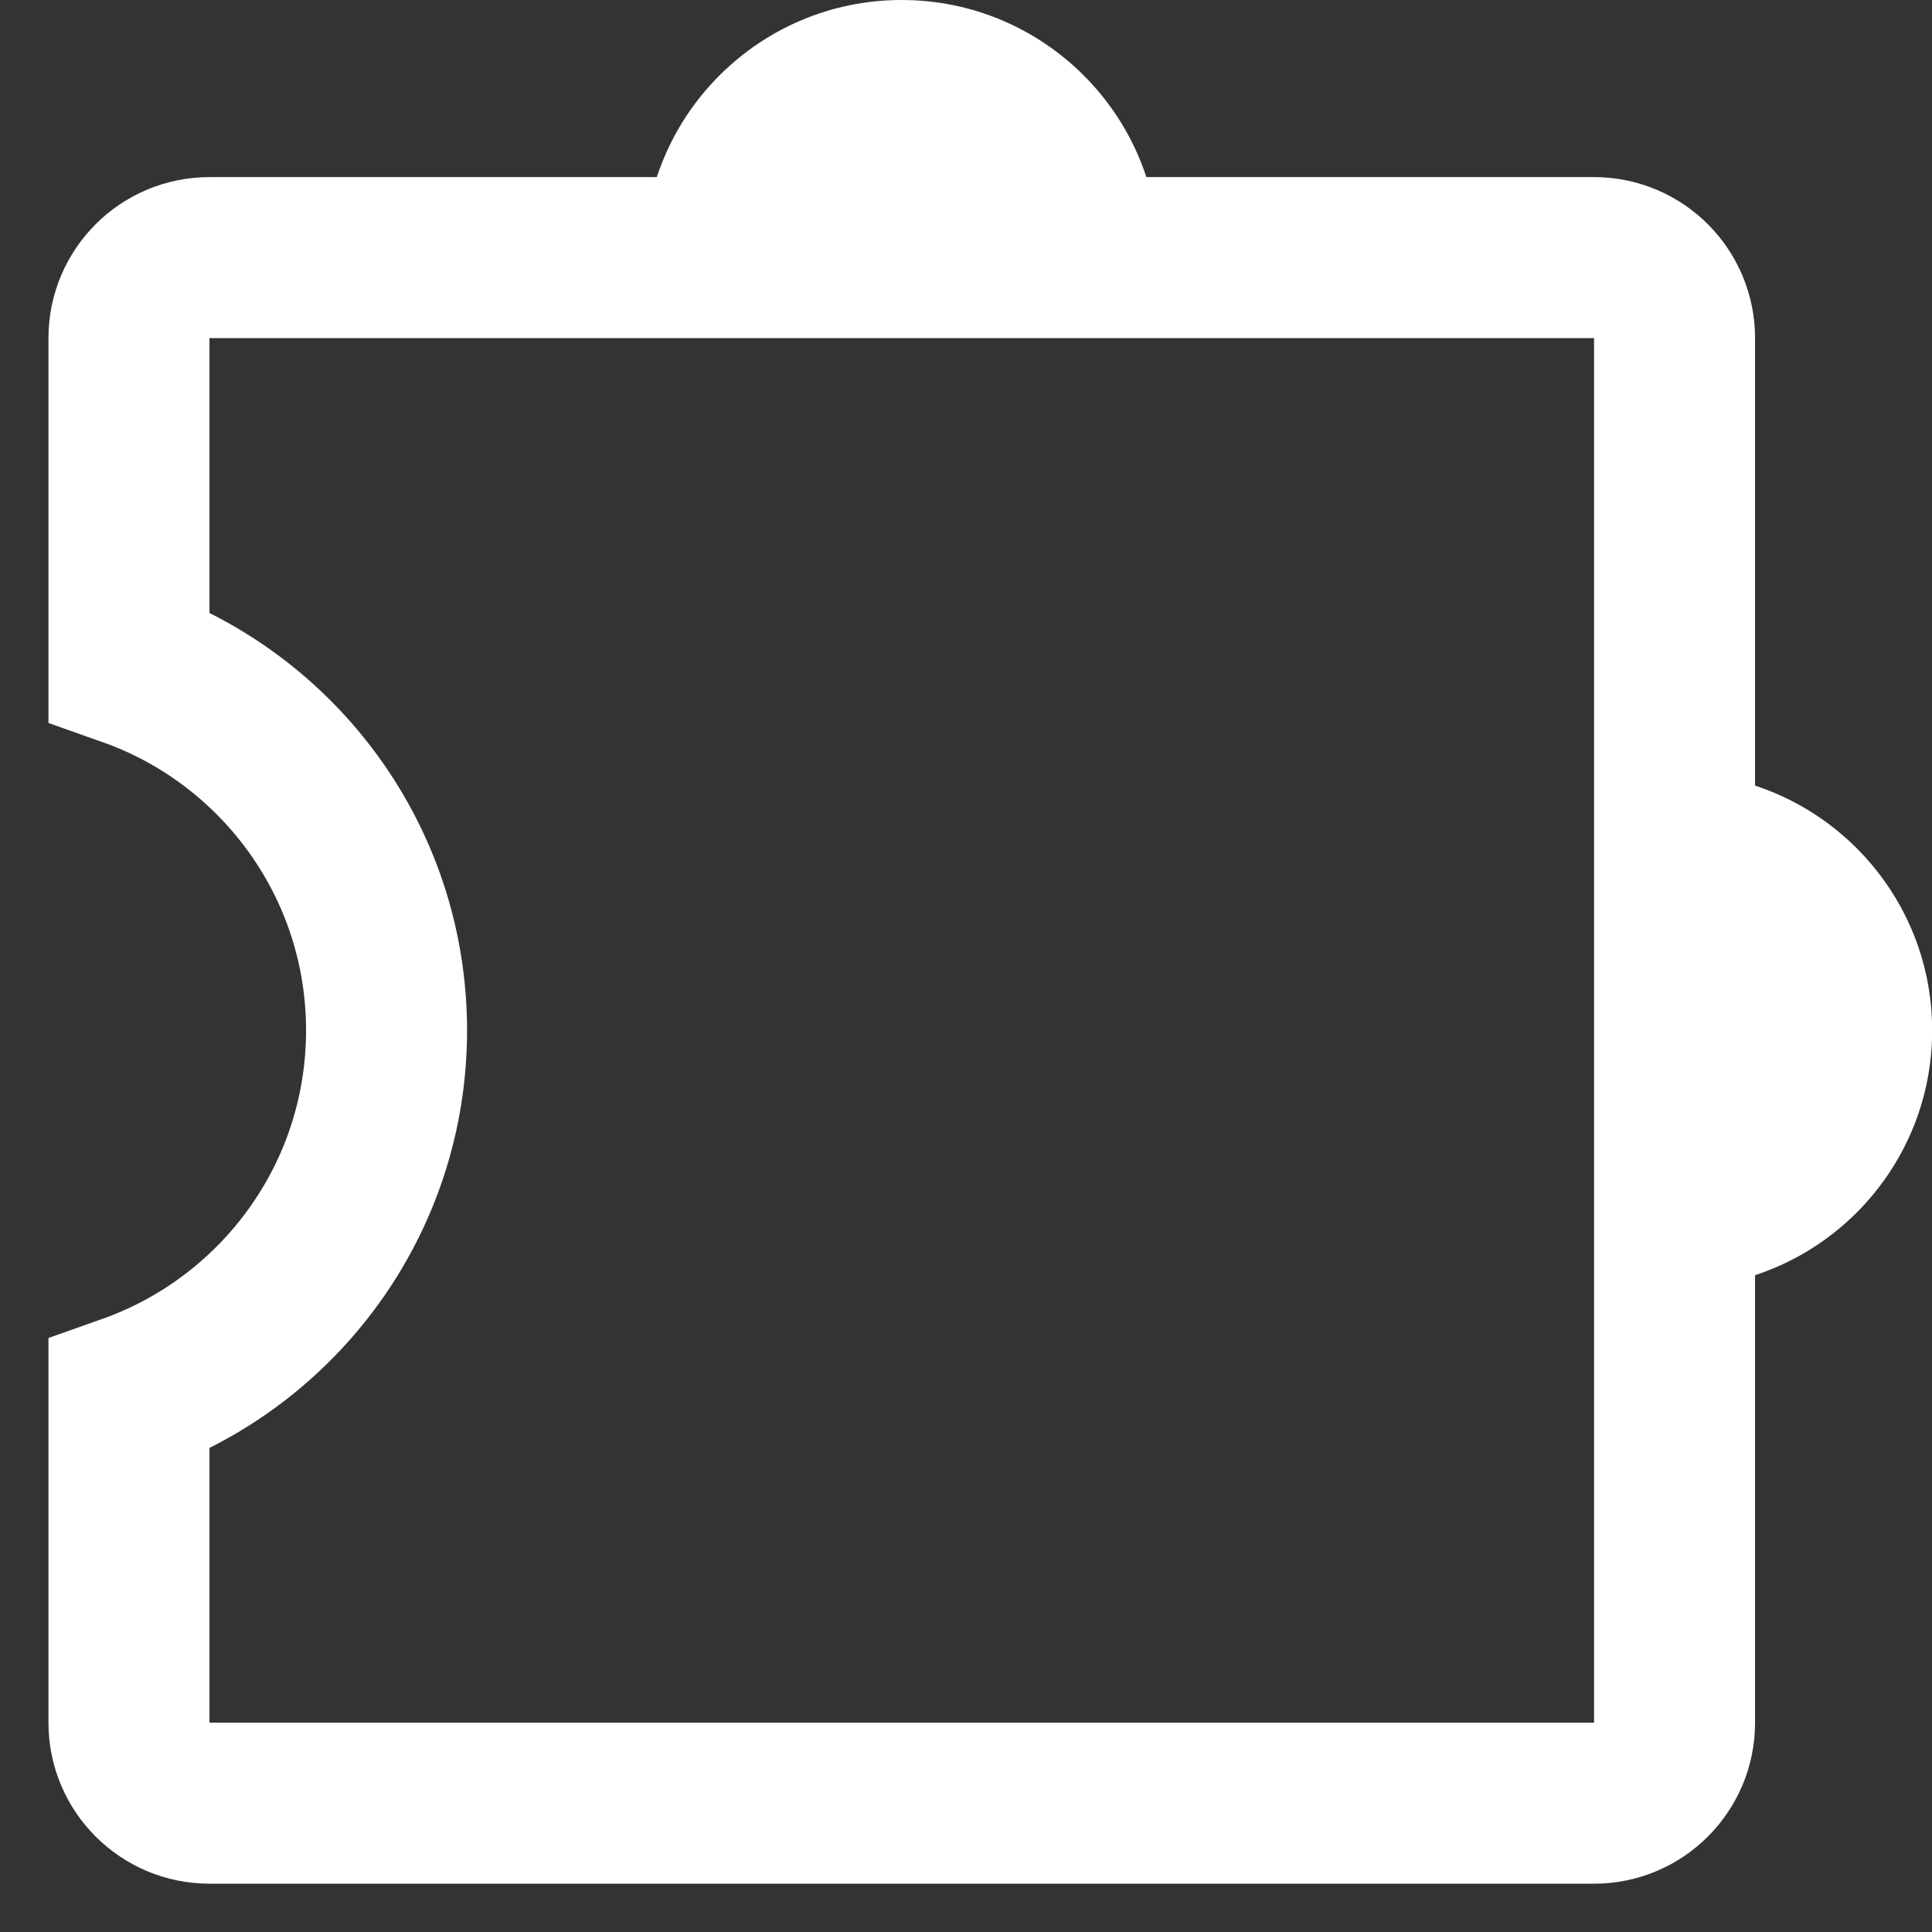
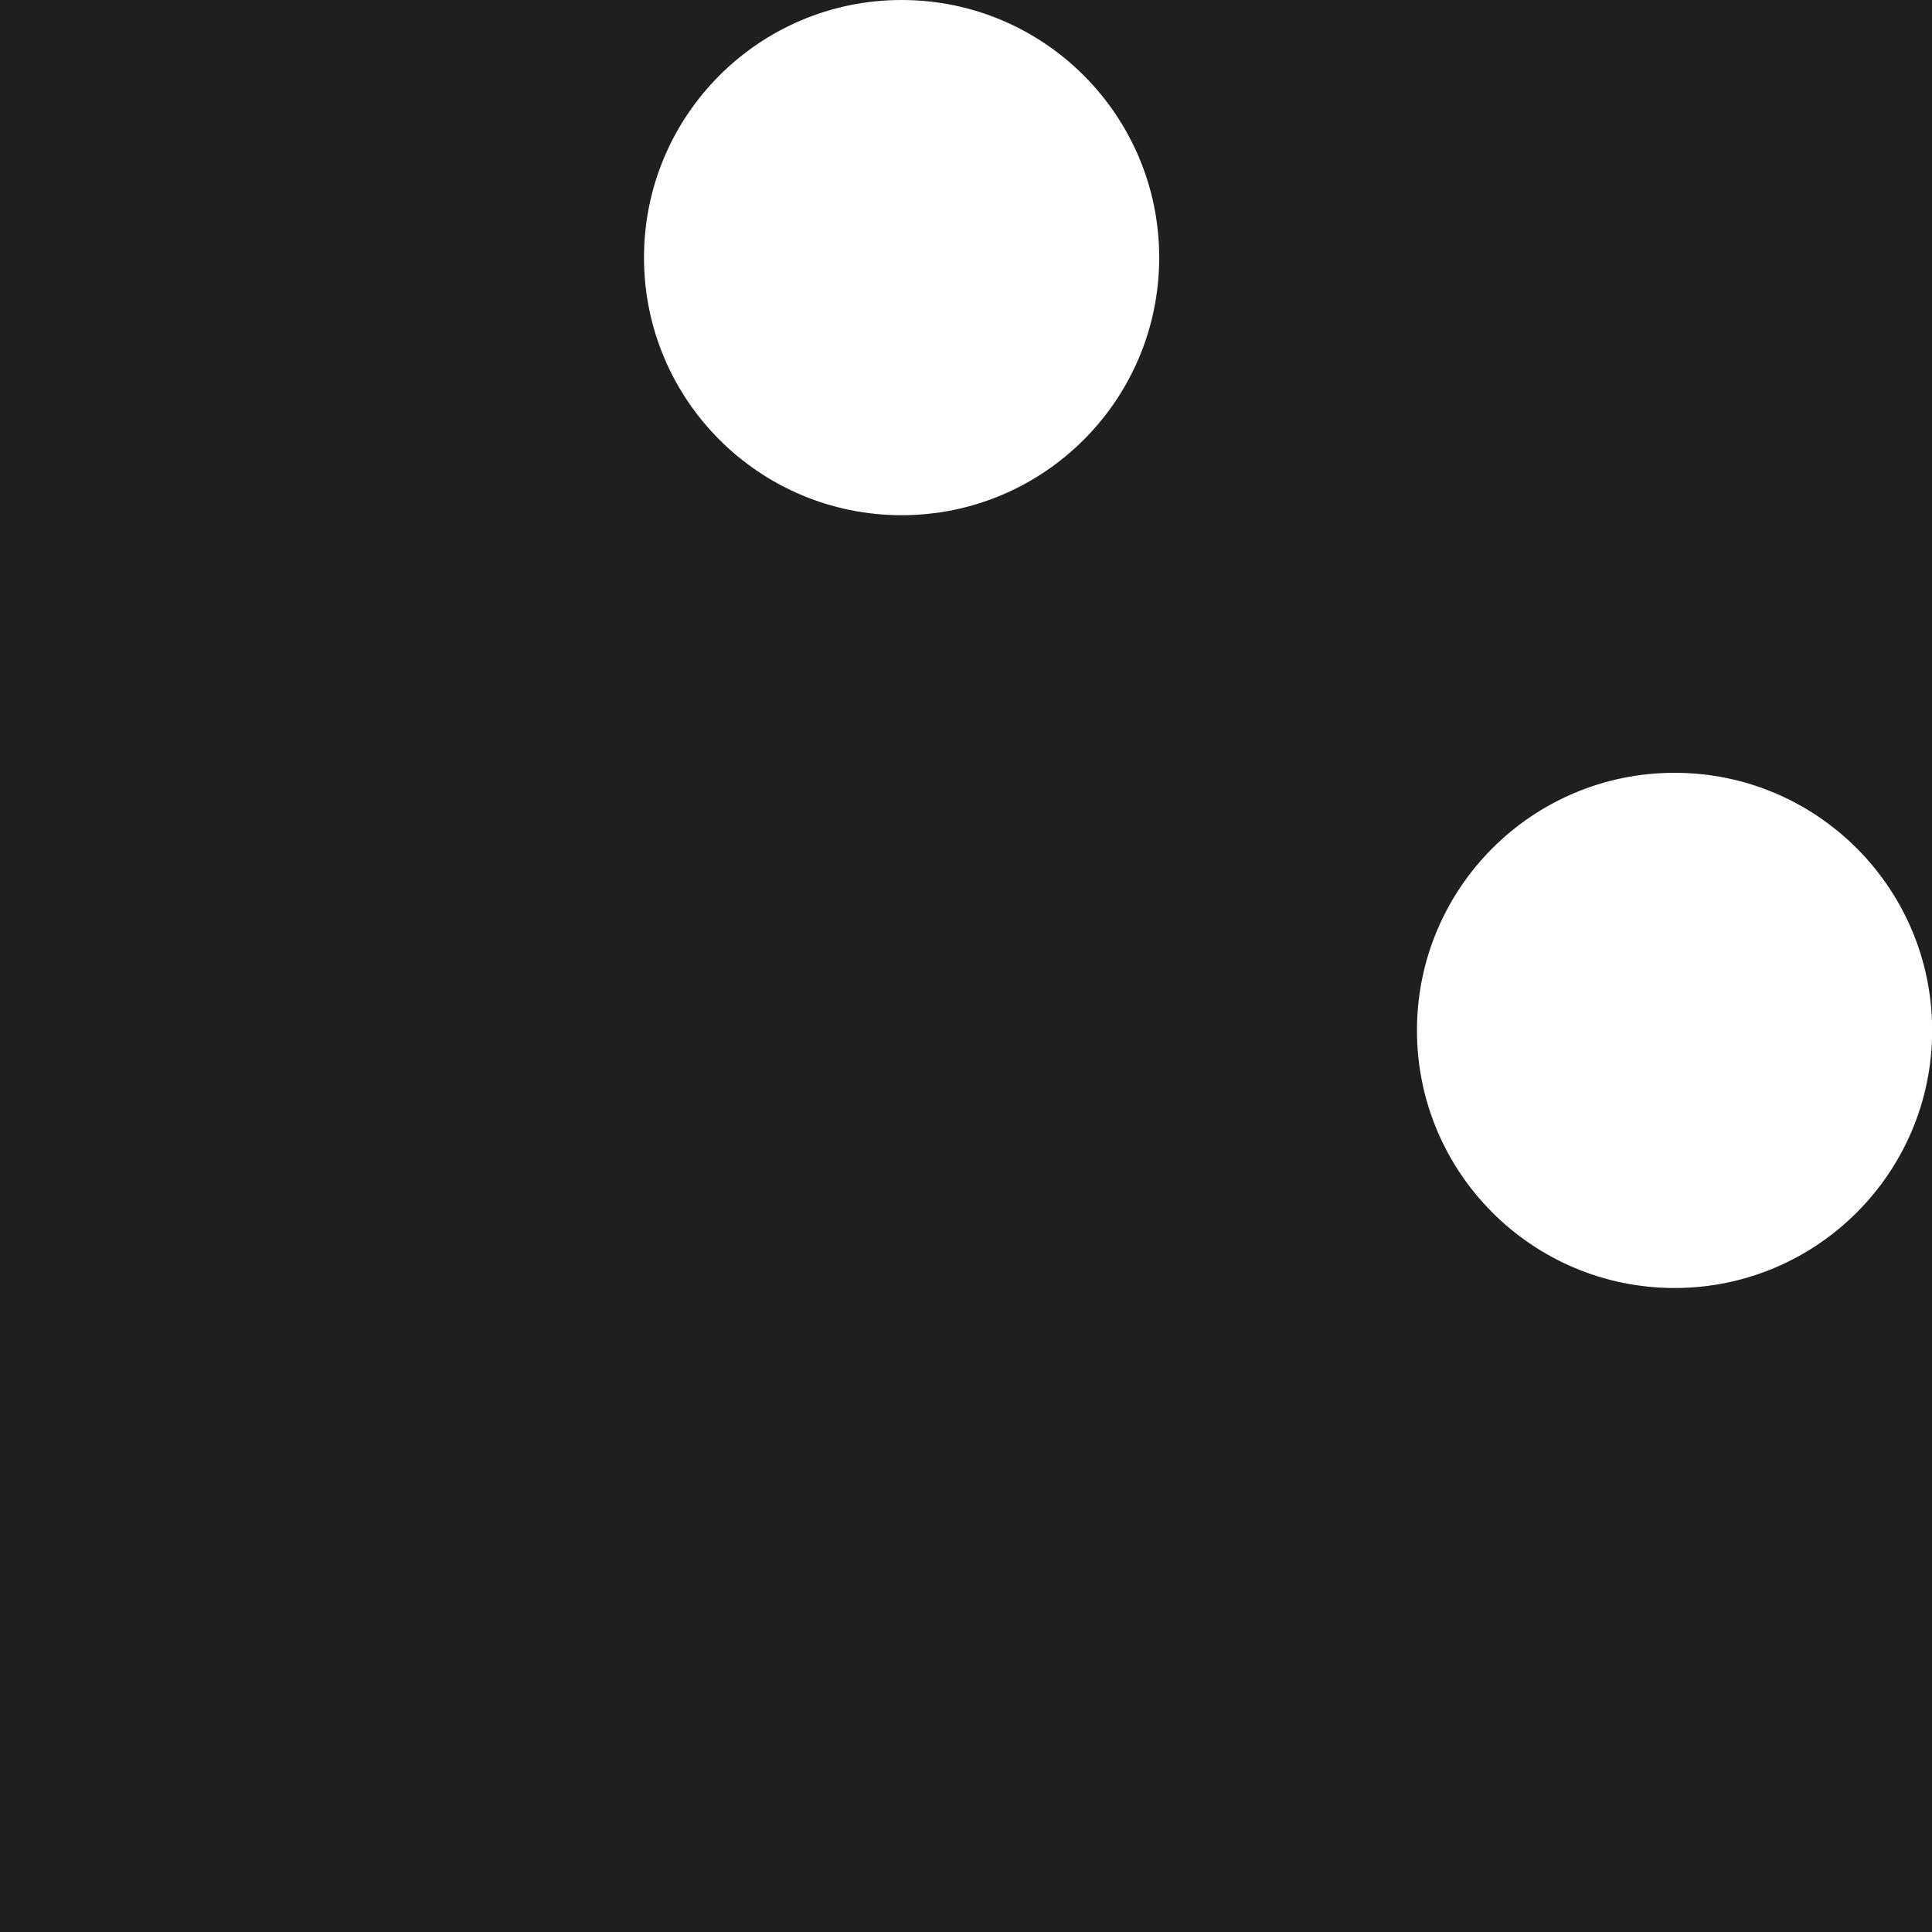
<svg xmlns="http://www.w3.org/2000/svg" width="12" height="12" viewBox="0 0 12 12" fill="none">
  <rect width="12" height="12" fill="#F5F5F5" />
-   <path d="M-4284 -1945C-4284 -1946.1 -4283.1 -1947 -4282 -1947H10272C10273.1 -1947 10274 -1946.1 10274 -1945V6101C10274 6102.1 10273.1 6103 10272 6103H-4282C-4283.1 6103 -4284 6102.1 -4284 6101V-1945Z" fill="white" />
-   <path d="M-4282 -1946H10272V-1948H-4282V-1946ZM10273 -1945V6101H10275V-1945H10273ZM10272 6102H-4282V6104H10272V6102ZM-4283 6101V-1945H-4285V6101H-4283ZM-4282 6102C-4282.55 6102 -4283 6101.55 -4283 6101H-4285C-4285 6102.66 -4283.66 6104 -4282 6104V6102ZM10273 6101C10273 6101.55 10272.6 6102 10272 6102V6104C10273.7 6104 10275 6102.66 10275 6101H10273ZM10272 -1946C10272.6 -1946 10273 -1945.55 10273 -1945H10275C10275 -1946.66 10273.7 -1948 10272 -1948V-1946ZM-4282 -1948C-4283.66 -1948 -4285 -1946.66 -4285 -1945H-4283C-4283 -1945.55 -4282.55 -1946 -4282 -1946V-1948Z" fill="black" fill-opacity="0.1" />
+   <path d="M-4284 -1945C-4284 -1946.1 -4283.1 -1947 -4282 -1947H10272V6101C10274 6102.1 10273.1 6103 10272 6103H-4282C-4283.1 6103 -4284 6102.1 -4284 6101V-1945Z" fill="white" />
  <g clip-path="url(#clip0_226_536)">
    <rect width="1728" height="1000" transform="translate(-486 -495)" fill="#1B1B1B" />
    <g clip-path="url(#clip1_226_536)">
-       <rect width="1728" height="1244" transform="translate(-486 -495)" fill="#05010D" />
      <g opacity="0.64">
        <g filter="url(#filter0_f_226_536)">
          <path d="M794 112.107C794 290.709 648.171 425.773 366.312 425.773C122.286 432.865 -53.009 272.117 -61 135.683C-61 -42.919 46.374 -213.908 366.312 -221C786.866 -221 794 -11.082 794 112.107Z" fill="url(#paint0_linear_226_536)" />
-           <path d="M794 112.107C794 290.709 648.171 425.773 366.312 425.773C122.286 432.865 -53.009 272.117 -61 135.683C-61 -42.919 46.374 -213.908 366.312 -221C786.866 -221 794 -11.082 794 112.107Z" fill="black" fill-opacity="0.1" />
        </g>
      </g>
    </g>
    <rect x="-126" y="-190" width="1008" height="478" rx="20" fill="#1F1F1F" />
    <rect x="-125.5" y="-189.5" width="1007" height="477" rx="19.5" stroke="#363636" stroke-opacity="0.4" />
    <g clip-path="url(#clip2_226_536)">
-       <rect x="-94" y="-80" width="304" height="320" rx="16" fill="#333333" />
      <path d="M-52.574 4H-53.807C-53.88 3.645 -54.007 3.334 -54.19 3.065C-54.369 2.797 -54.587 2.571 -54.846 2.389C-55.101 2.204 -55.385 2.064 -55.696 1.972C-56.008 1.879 -56.332 1.832 -56.67 1.832C-57.287 1.832 -57.845 1.988 -58.346 2.3C-58.843 2.611 -59.239 3.07 -59.534 3.677C-59.826 4.283 -59.972 5.027 -59.972 5.909C-59.972 6.791 -59.826 7.535 -59.534 8.141C-59.239 8.748 -58.843 9.207 -58.346 9.518C-57.845 9.83 -57.287 9.986 -56.67 9.986C-56.332 9.986 -56.008 9.939 -55.696 9.847C-55.385 9.754 -55.101 9.616 -54.846 9.434C-54.587 9.248 -54.369 9.021 -54.19 8.753C-54.007 8.481 -53.88 8.17 -53.807 7.818H-52.574C-52.667 8.339 -52.836 8.804 -53.081 9.215C-53.326 9.626 -53.631 9.976 -53.996 10.264C-54.36 10.549 -54.77 10.766 -55.224 10.915C-55.675 11.065 -56.157 11.139 -56.67 11.139C-57.539 11.139 -58.311 10.927 -58.987 10.503C-59.663 10.079 -60.195 9.475 -60.583 8.693C-60.971 7.911 -61.165 6.983 -61.165 5.909C-61.165 4.835 -60.971 3.907 -60.583 3.125C-60.195 2.343 -59.663 1.74 -58.987 1.315C-58.311 0.891 -57.539 0.679 -56.67 0.679C-56.157 0.679 -55.675 0.754 -55.224 0.903C-54.77 1.052 -54.36 1.271 -53.996 1.559C-53.631 1.844 -53.326 2.192 -53.081 2.603C-52.836 3.011 -52.667 3.476 -52.574 4ZM-49.567 0.818V11H-50.741V0.818H-49.567ZM-47.418 11V3.364H-46.245V11H-47.418ZM-46.822 2.091C-47.05 2.091 -47.248 2.013 -47.413 1.857C-47.576 1.701 -47.657 1.514 -47.657 1.295C-47.657 1.077 -47.576 0.889 -47.413 0.734C-47.248 0.578 -47.05 0.5 -46.822 0.5C-46.593 0.5 -46.398 0.578 -46.235 0.734C-46.069 0.889 -45.986 1.077 -45.986 1.295C-45.986 1.514 -46.069 1.701 -46.235 1.857C-46.398 2.013 -46.593 2.091 -46.822 2.091ZM-40.994 11.159C-41.71 11.159 -42.326 10.99 -42.843 10.652C-43.36 10.314 -43.758 9.848 -44.036 9.255C-44.315 8.662 -44.454 7.984 -44.454 7.222C-44.454 6.446 -44.312 5.762 -44.026 5.168C-43.738 4.572 -43.337 4.106 -42.823 3.771C-42.306 3.433 -41.703 3.264 -41.014 3.264C-40.477 3.264 -39.993 3.364 -39.562 3.562C-39.131 3.761 -38.778 4.04 -38.503 4.398C-38.228 4.756 -38.057 5.173 -37.991 5.651H-39.164C-39.254 5.303 -39.453 4.994 -39.761 4.726C-40.066 4.454 -40.477 4.318 -40.994 4.318C-41.451 4.318 -41.852 4.438 -42.197 4.676C-42.538 4.911 -42.805 5.245 -42.997 5.675C-43.186 6.103 -43.281 6.605 -43.281 7.182C-43.281 7.772 -43.188 8.286 -43.002 8.723C-42.813 9.161 -42.548 9.5 -42.207 9.742C-41.862 9.984 -41.458 10.105 -40.994 10.105C-40.689 10.105 -40.412 10.052 -40.163 9.946C-39.915 9.84 -39.705 9.688 -39.532 9.489C-39.36 9.29 -39.237 9.051 -39.164 8.773H-37.991C-38.057 9.223 -38.221 9.63 -38.483 9.991C-38.742 10.349 -39.085 10.634 -39.512 10.846C-39.937 11.055 -40.43 11.159 -40.994 11.159ZM-35.182 8.216L-35.202 6.764H-34.963L-31.622 3.364H-30.171L-33.73 6.963H-33.83L-35.182 8.216ZM-36.276 11V0.818H-35.102V11H-36.276ZM-31.424 11L-34.406 7.222L-33.571 6.406L-29.932 11H-31.424ZM-21.402 3.364V4.358H-25.359V3.364H-21.402ZM-24.206 1.534H-23.033V8.812C-23.033 9.144 -22.985 9.393 -22.889 9.558C-22.789 9.721 -22.663 9.83 -22.511 9.886C-22.355 9.939 -22.191 9.966 -22.018 9.966C-21.889 9.966 -21.783 9.959 -21.7 9.946C-21.617 9.929 -21.551 9.916 -21.501 9.906L-21.263 10.96C-21.342 10.99 -21.453 11.02 -21.596 11.05C-21.738 11.083 -21.919 11.099 -22.138 11.099C-22.469 11.099 -22.794 11.028 -23.112 10.886C-23.427 10.743 -23.689 10.526 -23.898 10.234C-24.103 9.943 -24.206 9.575 -24.206 9.131V1.534ZM-18.3 6.406V11H-19.473V0.818H-18.3V4.557H-18.2C-18.021 4.162 -17.753 3.849 -17.395 3.617C-17.034 3.382 -16.553 3.264 -15.953 3.264C-15.433 3.264 -14.977 3.369 -14.586 3.577C-14.195 3.783 -13.892 4.099 -13.676 4.527C-13.457 4.951 -13.348 5.491 -13.348 6.148V11H-14.521V6.227C-14.521 5.621 -14.679 5.152 -14.994 4.82C-15.305 4.486 -15.738 4.318 -16.291 4.318C-16.676 4.318 -17.02 4.399 -17.325 4.562C-17.627 4.724 -17.866 4.961 -18.041 5.273C-18.213 5.584 -18.3 5.962 -18.3 6.406ZM-8 11.159C-8.736 11.159 -9.37 10.997 -9.904 10.672C-10.434 10.344 -10.844 9.886 -11.132 9.3C-11.417 8.71 -11.559 8.024 -11.559 7.241C-11.559 6.459 -11.417 5.77 -11.132 5.173C-10.844 4.573 -10.443 4.106 -9.929 3.771C-9.412 3.433 -8.809 3.264 -8.119 3.264C-7.721 3.264 -7.329 3.33 -6.941 3.463C-6.553 3.596 -6.2 3.811 -5.882 4.109C-5.564 4.404 -5.31 4.795 -5.121 5.283C-4.932 5.77 -4.838 6.37 -4.838 7.082V7.58H-10.724V6.565H-6.031C-6.031 6.134 -6.117 5.75 -6.29 5.412C-6.459 5.074 -6.701 4.807 -7.015 4.612C-7.327 4.416 -7.695 4.318 -8.119 4.318C-8.586 4.318 -8.991 4.434 -9.332 4.666C-9.67 4.895 -9.93 5.193 -10.113 5.561C-10.295 5.929 -10.386 6.323 -10.386 6.744V7.42C-10.386 7.997 -10.287 8.486 -10.088 8.887C-9.886 9.285 -9.606 9.588 -9.248 9.797C-8.89 10.002 -8.474 10.105 -8 10.105C-7.692 10.105 -7.413 10.062 -7.165 9.976C-6.913 9.886 -6.696 9.754 -6.513 9.578C-6.331 9.399 -6.19 9.177 -6.091 8.912L-4.957 9.23C-5.077 9.615 -5.277 9.953 -5.559 10.244C-5.84 10.533 -6.189 10.758 -6.603 10.921C-7.017 11.079 -7.483 11.159 -8 11.159ZM18.882 11.179C18.398 11.179 17.959 11.088 17.564 10.905C17.17 10.72 16.857 10.453 16.625 10.105C16.392 9.754 16.276 9.33 16.276 8.832C16.276 8.395 16.363 8.04 16.535 7.768C16.707 7.493 16.938 7.278 17.226 7.122C17.514 6.966 17.833 6.85 18.181 6.774C18.532 6.695 18.885 6.632 19.239 6.585C19.703 6.526 20.08 6.481 20.368 6.451C20.66 6.418 20.872 6.363 21.004 6.287C21.14 6.211 21.208 6.078 21.208 5.889V5.849C21.208 5.359 21.074 4.978 20.806 4.706C20.54 4.434 20.138 4.298 19.598 4.298C19.037 4.298 18.598 4.421 18.28 4.666C17.962 4.911 17.738 5.173 17.609 5.452L16.495 5.054C16.694 4.59 16.959 4.229 17.291 3.97C17.625 3.708 17.99 3.526 18.384 3.423C18.782 3.317 19.173 3.264 19.558 3.264C19.803 3.264 20.085 3.294 20.403 3.354C20.724 3.41 21.034 3.528 21.333 3.707C21.634 3.886 21.884 4.156 22.083 4.517C22.282 4.878 22.382 5.362 22.382 5.969V11H21.208V9.966H21.149C21.069 10.132 20.936 10.309 20.751 10.498C20.565 10.687 20.318 10.848 20.01 10.98C19.702 11.113 19.326 11.179 18.882 11.179ZM19.061 10.125C19.525 10.125 19.916 10.034 20.234 9.852C20.555 9.669 20.797 9.434 20.96 9.146C21.125 8.857 21.208 8.554 21.208 8.236V7.162C21.159 7.222 21.049 7.276 20.88 7.326C20.714 7.372 20.522 7.414 20.303 7.45C20.088 7.483 19.878 7.513 19.672 7.54C19.47 7.563 19.306 7.583 19.18 7.599C18.875 7.639 18.59 7.704 18.325 7.793C18.063 7.88 17.851 8.01 17.688 8.186C17.529 8.358 17.45 8.594 17.45 8.892C17.45 9.3 17.601 9.608 17.902 9.817C18.207 10.022 18.593 10.125 19.061 10.125ZM27.844 3.364V4.358H23.887V3.364H27.844ZM25.04 1.534H26.213V8.812C26.213 9.144 26.262 9.393 26.358 9.558C26.457 9.721 26.583 9.83 26.735 9.886C26.891 9.939 27.055 9.966 27.228 9.966C27.357 9.966 27.463 9.959 27.546 9.946C27.629 9.929 27.695 9.916 27.745 9.906L27.983 10.96C27.904 10.99 27.793 11.02 27.65 11.05C27.508 11.083 27.327 11.099 27.108 11.099C26.777 11.099 26.452 11.028 26.134 10.886C25.819 10.743 25.557 10.526 25.348 10.234C25.143 9.943 25.04 9.575 25.04 9.131V1.534ZM36.867 3.364V4.358H32.91V3.364H36.867ZM34.064 1.534H35.237V8.812C35.237 9.144 35.285 9.393 35.381 9.558C35.48 9.721 35.606 9.83 35.759 9.886C35.915 9.939 36.079 9.966 36.251 9.966C36.38 9.966 36.486 9.959 36.569 9.946C36.652 9.929 36.718 9.916 36.768 9.906L37.007 10.96C36.927 10.99 36.816 11.02 36.674 11.05C36.531 11.083 36.35 11.099 36.132 11.099C35.8 11.099 35.475 11.028 35.157 10.886C34.842 10.743 34.581 10.526 34.372 10.234C34.166 9.943 34.064 9.575 34.064 9.131V1.534ZM39.97 6.406V11H38.797V0.818H39.97V4.557H40.069C40.248 4.162 40.517 3.849 40.875 3.617C41.236 3.382 41.717 3.264 42.316 3.264C42.837 3.264 43.292 3.369 43.684 3.577C44.075 3.783 44.378 4.099 44.593 4.527C44.812 4.951 44.922 5.491 44.922 6.148V11H43.748V6.227C43.748 5.621 43.591 5.152 43.276 4.82C42.964 4.486 42.532 4.318 41.978 4.318C41.594 4.318 41.249 4.399 40.944 4.562C40.643 4.724 40.404 4.961 40.228 5.273C40.056 5.584 39.97 5.962 39.97 6.406ZM50.27 11.159C49.534 11.159 48.899 10.997 48.366 10.672C47.835 10.344 47.426 9.886 47.138 9.3C46.853 8.71 46.71 8.024 46.71 7.241C46.71 6.459 46.853 5.77 47.138 5.173C47.426 4.573 47.827 4.106 48.341 3.771C48.858 3.433 49.461 3.264 50.15 3.264C50.548 3.264 50.941 3.33 51.329 3.463C51.716 3.596 52.069 3.811 52.388 4.109C52.706 4.404 52.959 4.795 53.148 5.283C53.337 5.77 53.432 6.37 53.432 7.082V7.58H47.545V6.565H52.239C52.239 6.134 52.152 5.75 51.98 5.412C51.811 5.074 51.569 4.807 51.254 4.612C50.943 4.416 50.575 4.318 50.15 4.318C49.683 4.318 49.279 4.434 48.937 4.666C48.599 4.895 48.339 5.193 48.157 5.561C47.974 5.929 47.883 6.323 47.883 6.744V7.42C47.883 7.997 47.983 8.486 48.182 8.887C48.384 9.285 48.664 9.588 49.022 9.797C49.38 10.002 49.796 10.105 50.27 10.105C50.578 10.105 50.856 10.062 51.105 9.976C51.357 9.886 51.574 9.754 51.756 9.578C51.938 9.399 52.079 9.177 52.179 8.912L53.312 9.23C53.193 9.615 52.992 9.953 52.711 10.244C52.429 10.533 52.081 10.758 51.667 10.921C51.252 11.079 50.787 11.159 50.27 11.159ZM62.475 3.364V4.358H58.518V3.364H62.475ZM59.671 1.534H60.844V8.812C60.844 9.144 60.892 9.393 60.989 9.558C61.088 9.721 61.214 9.83 61.366 9.886C61.522 9.939 61.686 9.966 61.858 9.966C61.988 9.966 62.094 9.959 62.177 9.946C62.26 9.929 62.326 9.916 62.376 9.906L62.614 10.96C62.535 10.99 62.424 11.02 62.281 11.05C62.139 11.083 61.958 11.099 61.739 11.099C61.408 11.099 61.083 11.028 60.765 10.886C60.45 10.743 60.188 10.526 59.979 10.234C59.774 9.943 59.671 9.575 59.671 9.131V1.534ZM67.26 11.159C66.571 11.159 65.966 10.995 65.445 10.667C64.928 10.339 64.524 9.88 64.232 9.29C63.944 8.7 63.8 8.01 63.8 7.222C63.8 6.426 63.944 5.732 64.232 5.138C64.524 4.545 64.928 4.085 65.445 3.756C65.966 3.428 66.571 3.264 67.26 3.264C67.95 3.264 68.553 3.428 69.07 3.756C69.59 4.085 69.995 4.545 70.283 5.138C70.575 5.732 70.72 6.426 70.72 7.222C70.72 8.01 70.575 8.7 70.283 9.29C69.995 9.88 69.59 10.339 69.07 10.667C68.553 10.995 67.95 11.159 67.26 11.159ZM67.26 10.105C67.784 10.105 68.215 9.971 68.553 9.702C68.891 9.434 69.141 9.081 69.303 8.643C69.466 8.206 69.547 7.732 69.547 7.222C69.547 6.711 69.466 6.236 69.303 5.795C69.141 5.354 68.891 4.998 68.553 4.726C68.215 4.454 67.784 4.318 67.26 4.318C66.736 4.318 66.306 4.454 65.968 4.726C65.629 4.998 65.379 5.354 65.217 5.795C65.054 6.236 64.973 6.711 64.973 7.222C64.973 7.732 65.054 8.206 65.217 8.643C65.379 9.081 65.629 9.434 65.968 9.702C66.306 9.971 66.736 10.105 67.26 10.105ZM72.511 13.864V3.364H73.645V4.577H73.784C73.87 4.444 73.99 4.275 74.142 4.07C74.298 3.861 74.52 3.675 74.808 3.513C75.1 3.347 75.494 3.264 75.992 3.264C76.635 3.264 77.201 3.425 77.692 3.746C78.182 4.068 78.565 4.524 78.84 5.114C79.115 5.704 79.253 6.4 79.253 7.202C79.253 8.01 79.115 8.711 78.84 9.305C78.565 9.895 78.184 10.352 77.697 10.677C77.21 10.998 76.648 11.159 76.011 11.159C75.521 11.159 75.128 11.078 74.833 10.915C74.538 10.75 74.311 10.562 74.152 10.354C73.993 10.142 73.87 9.966 73.784 9.827H73.685V13.864H72.511ZM73.665 7.182C73.665 7.759 73.749 8.267 73.918 8.708C74.087 9.146 74.334 9.489 74.659 9.737C74.984 9.982 75.382 10.105 75.852 10.105C76.343 10.105 76.752 9.976 77.08 9.717C77.412 9.455 77.66 9.104 77.826 8.663C77.995 8.219 78.079 7.725 78.079 7.182C78.079 6.645 77.997 6.161 77.831 5.73C77.669 5.296 77.422 4.953 77.09 4.701C76.762 4.446 76.349 4.318 75.852 4.318C75.375 4.318 74.974 4.439 74.649 4.681C74.324 4.92 74.079 5.255 73.913 5.685C73.748 6.113 73.665 6.612 73.665 7.182ZM84.98 11V3.364H86.114V4.517H86.193C86.332 4.139 86.584 3.833 86.949 3.597C87.313 3.362 87.724 3.244 88.182 3.244C88.268 3.244 88.376 3.246 88.505 3.249C88.634 3.253 88.732 3.258 88.798 3.264V4.457C88.758 4.447 88.667 4.433 88.525 4.413C88.386 4.389 88.238 4.378 88.082 4.378C87.711 4.378 87.38 4.456 87.088 4.612C86.8 4.764 86.571 4.976 86.402 5.248C86.236 5.516 86.153 5.823 86.153 6.168V11H84.98ZM90.189 11V3.364H91.362V11H90.189ZM90.786 2.091C90.557 2.091 90.36 2.013 90.194 1.857C90.032 1.701 89.951 1.514 89.951 1.295C89.951 1.077 90.032 0.889 90.194 0.734C90.36 0.578 90.557 0.5 90.786 0.5C91.014 0.5 91.21 0.578 91.372 0.734C91.538 0.889 91.621 1.077 91.621 1.295C91.621 1.514 91.538 1.701 91.372 1.857C91.21 2.013 91.014 2.091 90.786 2.091ZM96.594 14.023C96.027 14.023 95.54 13.95 95.132 13.804C94.724 13.662 94.385 13.473 94.113 13.237C93.844 13.005 93.631 12.757 93.472 12.492L94.406 11.835C94.512 11.974 94.647 12.133 94.809 12.312C94.971 12.495 95.193 12.652 95.475 12.785C95.76 12.921 96.133 12.989 96.594 12.989C97.21 12.989 97.719 12.839 98.12 12.541C98.521 12.243 98.722 11.776 98.722 11.139V9.588H98.622C98.536 9.727 98.413 9.9 98.254 10.105C98.099 10.307 97.873 10.488 97.578 10.647C97.287 10.803 96.892 10.881 96.395 10.881C95.778 10.881 95.225 10.735 94.734 10.443C94.247 10.152 93.861 9.727 93.576 9.17C93.294 8.614 93.153 7.938 93.153 7.142C93.153 6.36 93.291 5.679 93.566 5.099C93.841 4.515 94.224 4.065 94.715 3.746C95.205 3.425 95.772 3.264 96.415 3.264C96.912 3.264 97.306 3.347 97.598 3.513C97.893 3.675 98.118 3.861 98.274 4.07C98.433 4.275 98.556 4.444 98.642 4.577H98.761V3.364H99.895V11.219C99.895 11.875 99.746 12.409 99.447 12.82C99.153 13.234 98.755 13.537 98.254 13.729C97.757 13.925 97.204 14.023 96.594 14.023ZM96.554 9.827C97.025 9.827 97.422 9.719 97.747 9.504C98.072 9.288 98.319 8.978 98.488 8.574C98.657 8.17 98.742 7.686 98.742 7.122C98.742 6.572 98.659 6.086 98.493 5.665C98.327 5.245 98.082 4.915 97.757 4.676C97.432 4.438 97.031 4.318 96.554 4.318C96.057 4.318 95.642 4.444 95.311 4.696C94.983 4.948 94.736 5.286 94.57 5.71C94.408 6.134 94.327 6.605 94.327 7.122C94.327 7.652 94.41 8.121 94.575 8.529C94.744 8.933 94.993 9.252 95.321 9.484C95.653 9.712 96.063 9.827 96.554 9.827ZM103.216 6.406V11H102.043V0.818H103.216V4.557H103.315C103.494 4.162 103.763 3.849 104.121 3.617C104.482 3.382 104.963 3.264 105.562 3.264C106.083 3.264 106.539 3.369 106.93 3.577C107.321 3.783 107.624 4.099 107.839 4.527C108.058 4.951 108.168 5.491 108.168 6.148V11H106.994V6.227C106.994 5.621 106.837 5.152 106.522 4.82C106.21 4.486 105.778 4.318 105.224 4.318C104.84 4.318 104.495 4.399 104.19 4.562C103.889 4.724 103.65 4.961 103.474 5.273C103.302 5.584 103.216 5.962 103.216 6.406ZM113.635 3.364V4.358H109.678V3.364H113.635ZM110.831 1.534H112.004V8.812C112.004 9.144 112.052 9.393 112.149 9.558C112.248 9.721 112.374 9.83 112.526 9.886C112.682 9.939 112.846 9.966 113.019 9.966C113.148 9.966 113.254 9.959 113.337 9.946C113.42 9.929 113.486 9.916 113.536 9.906L113.774 10.96C113.695 10.99 113.584 11.02 113.441 11.05C113.299 11.083 113.118 11.099 112.899 11.099C112.568 11.099 112.243 11.028 111.925 10.886C111.61 10.743 111.348 10.526 111.139 10.234C110.934 9.943 110.831 9.575 110.831 9.131V1.534ZM122.44 11.159C121.75 11.159 121.146 10.995 120.625 10.667C120.108 10.339 119.704 9.88 119.412 9.29C119.124 8.7 118.98 8.01 118.98 7.222C118.98 6.426 119.124 5.732 119.412 5.138C119.704 4.545 120.108 4.085 120.625 3.756C121.146 3.428 121.75 3.264 122.44 3.264C123.129 3.264 123.732 3.428 124.249 3.756C124.77 4.085 125.174 4.545 125.463 5.138C125.754 5.732 125.9 6.426 125.9 7.222C125.9 8.01 125.754 8.7 125.463 9.29C125.174 9.88 124.77 10.339 124.249 10.667C123.732 10.995 123.129 11.159 122.44 11.159ZM122.44 10.105C122.963 10.105 123.394 9.971 123.732 9.702C124.07 9.434 124.321 9.081 124.483 8.643C124.646 8.206 124.727 7.732 124.727 7.222C124.727 6.711 124.646 6.236 124.483 5.795C124.321 5.354 124.07 4.998 123.732 4.726C123.394 4.454 122.963 4.318 122.44 4.318C121.916 4.318 121.485 4.454 121.147 4.726C120.809 4.998 120.559 5.354 120.396 5.795C120.234 6.236 120.153 6.711 120.153 7.222C120.153 7.732 120.234 8.206 120.396 8.643C120.559 9.081 120.809 9.434 121.147 9.702C121.485 9.971 121.916 10.105 122.44 10.105ZM131.092 3.364V4.358H126.975V3.364H131.092ZM128.208 11V2.31C128.208 1.872 128.311 1.508 128.516 1.216C128.722 0.924 128.989 0.705 129.317 0.56C129.645 0.414 129.991 0.341 130.356 0.341C130.644 0.341 130.879 0.364 131.062 0.411C131.244 0.457 131.38 0.5 131.469 0.54L131.131 1.554C131.072 1.534 130.989 1.509 130.883 1.479C130.78 1.45 130.644 1.435 130.475 1.435C130.087 1.435 129.807 1.532 129.635 1.728C129.466 1.924 129.381 2.21 129.381 2.588V11H128.208ZM137.429 13.864C137.23 13.864 137.053 13.847 136.897 13.814C136.741 13.784 136.634 13.754 136.574 13.724L136.872 12.69C137.157 12.763 137.409 12.79 137.628 12.77C137.847 12.75 138.041 12.652 138.21 12.477C138.382 12.304 138.539 12.024 138.682 11.636L138.901 11.04L136.077 3.364H137.35L139.458 9.449H139.537L141.645 3.364H142.918L139.676 12.114C139.53 12.508 139.35 12.835 139.134 13.093C138.919 13.355 138.669 13.549 138.384 13.675C138.102 13.801 137.784 13.864 137.429 13.864ZM147.295 11.159C146.606 11.159 146.001 10.995 145.481 10.667C144.964 10.339 144.559 9.88 144.268 9.29C143.979 8.7 143.835 8.01 143.835 7.222C143.835 6.426 143.979 5.732 144.268 5.138C144.559 4.545 144.964 4.085 145.481 3.756C146.001 3.428 146.606 3.264 147.295 3.264C147.985 3.264 148.588 3.428 149.105 3.756C149.625 4.085 150.03 4.545 150.318 5.138C150.61 5.732 150.756 6.426 150.756 7.222C150.756 8.01 150.61 8.7 150.318 9.29C150.03 9.88 149.625 10.339 149.105 10.667C148.588 10.995 147.985 11.159 147.295 11.159ZM147.295 10.105C147.819 10.105 148.25 9.971 148.588 9.702C148.926 9.434 149.176 9.081 149.339 8.643C149.501 8.206 149.582 7.732 149.582 7.222C149.582 6.711 149.501 6.236 149.339 5.795C149.176 5.354 148.926 4.998 148.588 4.726C148.25 4.454 147.819 4.318 147.295 4.318C146.772 4.318 146.341 4.454 146.003 4.726C145.665 4.998 145.414 5.354 145.252 5.795C145.09 6.236 145.008 6.711 145.008 7.222C145.008 7.732 145.09 8.206 145.252 8.643C145.414 9.081 145.665 9.434 146.003 9.702C146.341 9.971 146.772 10.105 147.295 10.105ZM157.359 7.878V3.364H158.532V11H157.359V9.707H157.279C157.1 10.095 156.822 10.425 156.444 10.697C156.066 10.965 155.589 11.099 155.012 11.099C154.535 11.099 154.111 10.995 153.74 10.786C153.368 10.574 153.077 10.256 152.865 9.832C152.653 9.404 152.547 8.866 152.547 8.216V3.364H153.72V8.136C153.72 8.693 153.876 9.137 154.187 9.469C154.502 9.8 154.903 9.966 155.39 9.966C155.682 9.966 155.979 9.891 156.28 9.742C156.585 9.593 156.84 9.364 157.046 9.056C157.255 8.748 157.359 8.355 157.359 7.878ZM160.681 11V3.364H161.815V4.517H161.894C162.034 4.139 162.285 3.833 162.65 3.597C163.015 3.362 163.426 3.244 163.883 3.244C163.969 3.244 164.077 3.246 164.206 3.249C164.335 3.253 164.433 3.258 164.499 3.264V4.457C164.46 4.447 164.369 4.433 164.226 4.413C164.087 4.389 163.939 4.378 163.784 4.378C163.412 4.378 163.081 4.456 162.789 4.612C162.501 4.764 162.272 4.976 162.103 5.248C161.937 5.516 161.855 5.823 161.855 6.168V11H160.681ZM-60.767 28V17.818H-59.594V21.577H-59.494C-59.408 21.444 -59.289 21.275 -59.136 21.07C-58.981 20.861 -58.758 20.675 -58.47 20.513C-58.178 20.347 -57.784 20.264 -57.287 20.264C-56.644 20.264 -56.077 20.425 -55.587 20.746C-55.096 21.068 -54.713 21.524 -54.438 22.114C-54.163 22.704 -54.026 23.4 -54.026 24.202C-54.026 25.01 -54.163 25.711 -54.438 26.305C-54.713 26.895 -55.094 27.352 -55.582 27.677C-56.069 27.998 -56.631 28.159 -57.267 28.159C-57.758 28.159 -58.15 28.078 -58.445 27.916C-58.74 27.75 -58.967 27.562 -59.126 27.354C-59.285 27.142 -59.408 26.966 -59.494 26.827H-59.633V28H-60.767ZM-59.614 24.182C-59.614 24.759 -59.529 25.267 -59.36 25.708C-59.191 26.146 -58.944 26.489 -58.619 26.737C-58.294 26.983 -57.897 27.105 -57.426 27.105C-56.936 27.105 -56.526 26.976 -56.198 26.717C-55.867 26.456 -55.618 26.104 -55.452 25.663C-55.283 25.219 -55.199 24.725 -55.199 24.182C-55.199 23.645 -55.282 23.161 -55.447 22.73C-55.61 22.296 -55.857 21.953 -56.188 21.701C-56.516 21.446 -56.929 21.318 -57.426 21.318C-57.903 21.318 -58.304 21.439 -58.629 21.681C-58.954 21.92 -59.199 22.255 -59.365 22.685C-59.531 23.113 -59.614 23.612 -59.614 24.182ZM-52.231 28V20.364H-51.097V21.517H-51.018C-50.879 21.139 -50.627 20.833 -50.262 20.597C-49.898 20.362 -49.486 20.244 -49.029 20.244C-48.943 20.244 -48.835 20.246 -48.706 20.249C-48.577 20.253 -48.479 20.258 -48.413 20.264V21.457C-48.452 21.447 -48.544 21.433 -48.686 21.413C-48.825 21.389 -48.973 21.378 -49.129 21.378C-49.5 21.378 -49.831 21.456 -50.123 21.611C-50.411 21.764 -50.64 21.976 -50.809 22.248C-50.975 22.516 -51.057 22.823 -51.057 23.168V28H-52.231ZM-44.152 28.159C-44.841 28.159 -45.446 27.995 -45.967 27.667C-46.484 27.339 -46.888 26.88 -47.18 26.29C-47.468 25.7 -47.612 25.01 -47.612 24.222C-47.612 23.426 -47.468 22.732 -47.18 22.139C-46.888 21.545 -46.484 21.084 -45.967 20.756C-45.446 20.428 -44.841 20.264 -44.152 20.264C-43.463 20.264 -42.859 20.428 -42.342 20.756C-41.822 21.084 -41.418 21.545 -41.129 22.139C-40.838 22.732 -40.692 23.426 -40.692 24.222C-40.692 25.01 -40.838 25.7 -41.129 26.29C-41.418 26.88 -41.822 27.339 -42.342 27.667C-42.859 27.995 -43.463 28.159 -44.152 28.159ZM-44.152 27.105C-43.628 27.105 -43.197 26.971 -42.859 26.702C-42.521 26.434 -42.271 26.081 -42.109 25.643C-41.946 25.206 -41.865 24.732 -41.865 24.222C-41.865 23.711 -41.946 23.236 -42.109 22.795C-42.271 22.354 -42.521 21.998 -42.859 21.726C-43.197 21.454 -43.628 21.318 -44.152 21.318C-44.676 21.318 -45.106 21.454 -45.445 21.726C-45.783 21.998 -46.033 22.354 -46.195 22.795C-46.358 23.236 -46.439 23.711 -46.439 24.222C-46.439 24.732 -46.358 25.206 -46.195 25.643C-46.033 26.081 -45.783 26.434 -45.445 26.702C-45.106 26.971 -44.676 27.105 -44.152 27.105ZM-37.43 28L-39.757 20.364H-38.524L-36.874 26.21H-36.794L-35.163 20.364H-33.91L-32.3 26.19H-32.22L-30.57 20.364H-29.337L-31.663 28H-32.817L-34.487 22.134H-34.606L-36.277 28H-37.43ZM-22.376 22.074L-23.43 22.372C-23.497 22.197 -23.595 22.026 -23.724 21.86C-23.85 21.691 -24.022 21.552 -24.241 21.442C-24.459 21.333 -24.74 21.278 -25.081 21.278C-25.548 21.278 -25.938 21.386 -26.249 21.602C-26.558 21.814 -26.712 22.084 -26.712 22.412C-26.712 22.704 -26.606 22.934 -26.393 23.103C-26.181 23.272 -25.85 23.413 -25.399 23.526L-24.266 23.804C-23.583 23.97 -23.074 24.223 -22.739 24.565C-22.405 24.903 -22.237 25.338 -22.237 25.872C-22.237 26.31 -22.363 26.701 -22.615 27.046C-22.864 27.39 -23.212 27.662 -23.659 27.861C-24.107 28.06 -24.627 28.159 -25.22 28.159C-25.999 28.159 -26.644 27.99 -27.154 27.652C-27.665 27.314 -27.988 26.82 -28.124 26.171L-27.01 25.892C-26.904 26.303 -26.703 26.611 -26.408 26.817C-26.11 27.022 -25.721 27.125 -25.24 27.125C-24.693 27.125 -24.259 27.009 -23.938 26.777C-23.613 26.542 -23.45 26.26 -23.45 25.932C-23.45 25.667 -23.543 25.445 -23.729 25.266C-23.914 25.083 -24.199 24.947 -24.584 24.858L-25.857 24.56C-26.556 24.394 -27.07 24.137 -27.398 23.789C-27.723 23.438 -27.885 22.999 -27.885 22.472C-27.885 22.041 -27.764 21.66 -27.522 21.328C-27.277 20.997 -26.944 20.736 -26.523 20.548C-26.099 20.359 -25.618 20.264 -25.081 20.264C-24.325 20.264 -23.732 20.43 -23.301 20.761C-22.867 21.093 -22.559 21.53 -22.376 22.074ZM-17.269 28.159C-18.005 28.159 -18.64 27.997 -19.174 27.672C-19.704 27.344 -20.113 26.886 -20.401 26.3C-20.686 25.71 -20.829 25.024 -20.829 24.241C-20.829 23.459 -20.686 22.77 -20.401 22.173C-20.113 21.573 -19.712 21.106 -19.198 20.771C-18.681 20.433 -18.078 20.264 -17.389 20.264C-16.991 20.264 -16.598 20.331 -16.21 20.463C-15.823 20.596 -15.47 20.811 -15.152 21.109C-14.833 21.404 -14.58 21.796 -14.391 22.283C-14.202 22.77 -14.107 23.37 -14.107 24.082V24.579H-19.994V23.565H-15.301C-15.301 23.134 -15.387 22.75 -15.559 22.412C-15.728 22.074 -15.97 21.807 -16.285 21.611C-16.596 21.416 -16.964 21.318 -17.389 21.318C-17.856 21.318 -18.26 21.434 -18.602 21.666C-18.94 21.895 -19.2 22.193 -19.382 22.561C-19.565 22.929 -19.656 23.323 -19.656 23.744V24.421C-19.656 24.997 -19.556 25.486 -19.357 25.887C-19.155 26.285 -18.875 26.588 -18.517 26.797C-18.159 27.002 -17.743 27.105 -17.269 27.105C-16.961 27.105 -16.683 27.062 -16.434 26.976C-16.182 26.886 -15.965 26.754 -15.783 26.578C-15.601 26.399 -15.46 26.177 -15.36 25.912L-14.227 26.23C-14.346 26.615 -14.547 26.953 -14.828 27.244C-15.11 27.533 -15.458 27.758 -15.872 27.921C-16.287 28.079 -16.752 28.159 -17.269 28.159ZM-12.323 28V20.364H-11.189V21.517H-11.11C-10.97 21.139 -10.719 20.833 -10.354 20.597C-9.989 20.362 -9.578 20.244 -9.121 20.244C-9.035 20.244 -8.927 20.246 -8.798 20.249C-8.668 20.253 -8.571 20.258 -8.504 20.264V21.457C-8.544 21.447 -8.635 21.433 -8.778 21.413C-8.917 21.389 -9.065 21.378 -9.22 21.378C-9.592 21.378 -9.923 21.456 -10.215 21.611C-10.503 21.764 -10.732 21.976 -10.901 22.248C-11.066 22.516 -11.149 22.823 -11.149 23.168V28H-12.323ZM-6.239 26.608L-6.318 27.145C-6.375 27.523 -6.461 27.927 -6.577 28.358C-6.689 28.789 -6.807 29.195 -6.93 29.576C-7.052 29.957 -7.153 30.26 -7.233 30.486H-8.128C-8.085 30.274 -8.028 29.994 -7.959 29.646C-7.889 29.298 -7.82 28.908 -7.75 28.477C-7.677 28.05 -7.617 27.612 -7.571 27.165L-7.511 26.608H-6.239ZM3.194 20.364V21.358H-0.764V20.364H3.194ZM0.39 18.534H1.563V25.812C1.563 26.144 1.611 26.392 1.707 26.558C1.807 26.721 1.933 26.83 2.085 26.886C2.241 26.939 2.405 26.966 2.577 26.966C2.707 26.966 2.813 26.959 2.895 26.946C2.978 26.93 3.045 26.916 3.094 26.906L3.333 27.96C3.253 27.99 3.142 28.02 3 28.05C2.857 28.083 2.677 28.099 2.458 28.099C2.126 28.099 1.802 28.028 1.483 27.886C1.169 27.743 0.907 27.526 0.698 27.234C0.492 26.943 0.39 26.575 0.39 26.131V18.534ZM6.296 23.406V28H5.123V17.818H6.296V21.557H6.395C6.574 21.162 6.843 20.849 7.201 20.617C7.562 20.382 8.043 20.264 8.643 20.264C9.163 20.264 9.619 20.369 10.01 20.577C10.401 20.783 10.704 21.099 10.92 21.527C11.138 21.951 11.248 22.491 11.248 23.148V28H10.074V23.227C10.074 22.621 9.917 22.152 9.602 21.82C9.291 21.486 8.858 21.318 8.305 21.318C7.92 21.318 7.575 21.399 7.27 21.562C6.969 21.724 6.73 21.961 6.555 22.273C6.382 22.584 6.296 22.962 6.296 23.406ZM16.596 28.159C15.86 28.159 15.225 27.997 14.692 27.672C14.162 27.344 13.752 26.886 13.464 26.3C13.179 25.71 13.036 25.024 13.036 24.241C13.036 23.459 13.179 22.77 13.464 22.173C13.752 21.573 14.153 21.106 14.667 20.771C15.184 20.433 15.787 20.264 16.477 20.264C16.874 20.264 17.267 20.331 17.655 20.463C18.043 20.596 18.396 20.811 18.714 21.109C19.032 21.404 19.285 21.796 19.474 22.283C19.663 22.77 19.758 23.37 19.758 24.082V24.579H13.871V23.565H18.565C18.565 23.134 18.479 22.75 18.306 22.412C18.137 22.074 17.895 21.807 17.58 21.611C17.269 21.416 16.901 21.318 16.477 21.318C16.009 21.318 15.605 21.434 15.264 21.666C14.925 21.895 14.665 22.193 14.483 22.561C14.301 22.929 14.21 23.323 14.21 23.744V24.421C14.21 24.997 14.309 25.486 14.508 25.887C14.71 26.285 14.99 26.588 15.348 26.797C15.706 27.002 16.122 27.105 16.596 27.105C16.904 27.105 17.183 27.062 17.431 26.976C17.683 26.886 17.9 26.754 18.082 26.578C18.265 26.399 18.405 26.177 18.505 25.912L19.639 26.23C19.519 26.615 19.319 26.953 19.037 27.244C18.755 27.533 18.407 27.758 17.993 27.921C17.579 28.079 17.113 28.159 16.596 28.159ZM22.716 23.406V28H21.543V20.364H22.676V21.557H22.776C22.954 21.169 23.226 20.858 23.591 20.622C23.956 20.384 24.426 20.264 25.003 20.264C25.52 20.264 25.972 20.37 26.36 20.582C26.748 20.791 27.049 21.109 27.265 21.537C27.48 21.961 27.588 22.498 27.588 23.148V28H26.415V23.227C26.415 22.627 26.259 22.16 25.947 21.825C25.636 21.487 25.208 21.318 24.665 21.318C24.29 21.318 23.956 21.399 23.66 21.562C23.369 21.724 23.139 21.961 22.97 22.273C22.8 22.584 22.716 22.962 22.716 23.406ZM36.991 20.364V21.358H33.033V20.364H36.991ZM34.187 18.534H35.36V25.812C35.36 26.144 35.408 26.392 35.504 26.558C35.603 26.721 35.73 26.83 35.882 26.886C36.038 26.939 36.202 26.966 36.374 26.966C36.503 26.966 36.609 26.959 36.692 26.946C36.775 26.93 36.841 26.916 36.891 26.906L37.13 27.96C37.05 27.99 36.939 28.02 36.797 28.05C36.654 28.083 36.474 28.099 36.255 28.099C35.923 28.099 35.599 28.028 35.28 27.886C34.965 27.743 34.704 27.526 34.495 27.234C34.289 26.943 34.187 26.575 34.187 26.131V18.534ZM40.093 23.406V28H38.92V17.818H40.093V21.557H40.192C40.371 21.162 40.64 20.849 40.998 20.617C41.359 20.382 41.84 20.264 42.44 20.264C42.96 20.264 43.416 20.369 43.807 20.577C44.198 20.783 44.501 21.099 44.716 21.527C44.935 21.951 45.045 22.491 45.045 23.148V28H43.871V23.227C43.871 22.621 43.714 22.152 43.399 21.82C43.087 21.486 42.655 21.318 42.101 21.318C41.717 21.318 41.372 21.399 41.067 21.562C40.766 21.724 40.527 21.961 40.351 22.273C40.179 22.584 40.093 22.962 40.093 23.406ZM50.393 28.159C49.657 28.159 49.022 27.997 48.489 27.672C47.958 27.344 47.549 26.886 47.261 26.3C46.976 25.71 46.833 25.024 46.833 24.241C46.833 23.459 46.976 22.77 47.261 22.173C47.549 21.573 47.95 21.106 48.464 20.771C48.981 20.433 49.584 20.264 50.273 20.264C50.671 20.264 51.064 20.331 51.452 20.463C51.84 20.596 52.193 20.811 52.511 21.109C52.829 21.404 53.082 21.796 53.271 22.283C53.46 22.77 53.555 23.37 53.555 24.082V24.579H47.668V23.565H52.361C52.361 23.134 52.275 22.75 52.103 22.412C51.934 22.074 51.692 21.807 51.377 21.611C51.066 21.416 50.698 21.318 50.273 21.318C49.806 21.318 49.402 21.434 49.06 21.666C48.722 21.895 48.462 22.193 48.28 22.561C48.097 22.929 48.006 23.323 48.006 23.744V24.421C48.006 24.997 48.106 25.486 48.305 25.887C48.507 26.285 48.787 26.588 49.145 26.797C49.503 27.002 49.919 27.105 50.393 27.105C50.701 27.105 50.979 27.062 51.228 26.976C51.48 26.886 51.697 26.754 51.879 26.578C52.062 26.399 52.202 26.177 52.302 25.912L53.435 26.23C53.316 26.615 53.115 26.953 52.834 27.244C52.552 27.533 52.204 27.758 51.79 27.921C51.376 28.079 50.91 28.159 50.393 28.159ZM72.263 23.406V28H71.09V20.364H72.223V21.557H72.322C72.501 21.169 72.773 20.858 73.138 20.622C73.502 20.384 73.973 20.264 74.55 20.264C75.067 20.264 75.519 20.37 75.907 20.582C76.295 20.791 76.596 21.109 76.812 21.537C77.027 21.961 77.135 22.498 77.135 23.148V28H75.962V23.227C75.962 22.627 75.806 22.16 75.494 21.825C75.183 21.487 74.755 21.318 74.212 21.318C73.837 21.318 73.502 21.399 73.207 21.562C72.916 21.724 72.685 21.961 72.516 22.273C72.347 22.584 72.263 22.962 72.263 23.406ZM82.481 28.159C81.745 28.159 81.11 27.997 80.576 27.672C80.046 27.344 79.637 26.886 79.349 26.3C79.064 25.71 78.921 25.024 78.921 24.241C78.921 23.459 79.064 22.77 79.349 22.173C79.637 21.573 80.038 21.106 80.552 20.771C81.069 20.433 81.672 20.264 82.361 20.264C82.759 20.264 83.152 20.331 83.54 20.463C83.927 20.596 84.28 20.811 84.599 21.109C84.917 21.404 85.17 21.796 85.359 22.283C85.548 22.77 85.643 23.37 85.643 24.082V24.579H79.756V23.565H84.449C84.449 23.134 84.363 22.75 84.191 22.412C84.022 22.074 83.78 21.807 83.465 21.611C83.153 21.416 82.786 21.318 82.361 21.318C81.894 21.318 81.49 21.434 81.148 21.666C80.81 21.895 80.55 22.193 80.368 22.561C80.185 22.929 80.094 23.323 80.094 23.744V24.421C80.094 24.997 80.194 25.486 80.393 25.887C80.595 26.285 80.875 26.588 81.233 26.797C81.591 27.002 82.007 27.105 82.481 27.105C82.789 27.105 83.067 27.062 83.316 26.976C83.568 26.886 83.785 26.754 83.967 26.578C84.149 26.399 84.29 26.177 84.39 25.912L85.523 26.23C85.404 26.615 85.203 26.953 84.922 27.244C84.64 27.533 84.292 27.758 83.878 27.921C83.463 28.079 82.998 28.159 82.481 28.159ZM88.097 20.364L89.927 23.486L91.756 20.364H93.109L90.643 24.182L93.109 28H91.756L89.927 25.037L88.097 28H86.745L89.171 24.182L86.745 20.364H88.097ZM98.104 20.364V21.358H94.147V20.364H98.104ZM95.3 18.534H96.473V25.812C96.473 26.144 96.521 26.392 96.617 26.558C96.717 26.721 96.843 26.83 96.995 26.886C97.151 26.939 97.315 26.966 97.487 26.966C97.617 26.966 97.723 26.959 97.806 26.946C97.888 26.93 97.955 26.916 98.004 26.906L98.243 27.96C98.163 27.99 98.052 28.02 97.91 28.05C97.767 28.083 97.587 28.099 97.368 28.099C97.037 28.099 96.712 28.028 96.394 27.886C96.079 27.743 95.817 27.526 95.608 27.234C95.403 26.943 95.3 26.575 95.3 26.131V18.534ZM107.127 20.364V21.358H103.17V20.364H107.127ZM104.323 18.534H105.497V25.812C105.497 26.144 105.545 26.392 105.641 26.558C105.74 26.721 105.866 26.83 106.019 26.886C106.174 26.939 106.338 26.966 106.511 26.966C106.64 26.966 106.746 26.959 106.829 26.946C106.912 26.93 106.978 26.916 107.028 26.906L107.267 27.96C107.187 27.99 107.076 28.02 106.933 28.05C106.791 28.083 106.61 28.099 106.392 28.099C106.06 28.099 105.735 28.028 105.417 27.886C105.102 27.743 104.84 27.526 104.632 27.234C104.426 26.943 104.323 26.575 104.323 26.131V18.534ZM111.912 28.159C111.223 28.159 110.618 27.995 110.098 27.667C109.581 27.339 109.176 26.88 108.885 26.29C108.596 25.7 108.452 25.01 108.452 24.222C108.452 23.426 108.596 22.732 108.885 22.139C109.176 21.545 109.581 21.084 110.098 20.756C110.618 20.428 111.223 20.264 111.912 20.264C112.602 20.264 113.205 20.428 113.722 20.756C114.242 21.084 114.647 21.545 114.935 22.139C115.227 22.732 115.373 23.426 115.373 24.222C115.373 25.01 115.227 25.7 114.935 26.29C114.647 26.88 114.242 27.339 113.722 27.667C113.205 27.995 112.602 28.159 111.912 28.159ZM111.912 27.105C112.436 27.105 112.867 26.971 113.205 26.702C113.543 26.434 113.793 26.081 113.956 25.643C114.118 25.206 114.199 24.732 114.199 24.222C114.199 23.711 114.118 23.236 113.956 22.795C113.793 22.354 113.543 21.998 113.205 21.726C112.867 21.454 112.436 21.318 111.912 21.318C111.389 21.318 110.958 21.454 110.62 21.726C110.282 21.998 110.032 22.354 109.869 22.795C109.707 23.236 109.626 23.711 109.626 24.222C109.626 24.732 109.707 25.206 109.869 25.643C110.032 26.081 110.282 26.434 110.62 26.702C110.958 26.971 111.389 27.105 111.912 27.105ZM-61.642 34.818H-60.23L-57.406 39.571H-57.287L-54.463 34.818H-53.051L-56.73 40.804V45H-57.963V40.804L-61.642 34.818ZM-50.367 45.179C-50.85 45.179 -51.289 45.088 -51.684 44.906C-52.078 44.72 -52.392 44.453 -52.624 44.105C-52.856 43.754 -52.972 43.33 -52.972 42.832C-52.972 42.395 -52.885 42.04 -52.713 41.769C-52.541 41.493 -52.31 41.278 -52.022 41.122C-51.734 40.966 -51.416 40.85 -51.068 40.774C-50.716 40.695 -50.363 40.632 -50.008 40.585C-49.544 40.526 -49.168 40.481 -48.88 40.451C-48.588 40.418 -48.376 40.363 -48.244 40.287C-48.108 40.211 -48.04 40.078 -48.04 39.889V39.849C-48.04 39.359 -48.174 38.978 -48.443 38.706C-48.708 38.434 -49.11 38.298 -49.651 38.298C-50.211 38.298 -50.65 38.421 -50.968 38.666C-51.286 38.911 -51.51 39.173 -51.639 39.452L-52.753 39.054C-52.554 38.59 -52.289 38.229 -51.957 37.97C-51.623 37.708 -51.258 37.526 -50.864 37.423C-50.466 37.317 -50.075 37.264 -49.69 37.264C-49.445 37.264 -49.163 37.294 -48.845 37.354C-48.524 37.41 -48.214 37.528 -47.916 37.707C-47.614 37.886 -47.364 38.156 -47.165 38.517C-46.966 38.878 -46.867 39.362 -46.867 39.969V45H-48.04V43.966H-48.099C-48.179 44.132 -48.312 44.309 -48.497 44.498C-48.683 44.687 -48.93 44.847 -49.238 44.98C-49.546 45.113 -49.922 45.179 -50.367 45.179ZM-50.188 44.125C-49.724 44.125 -49.332 44.034 -49.014 43.852C-48.693 43.669 -48.451 43.434 -48.288 43.146C-48.123 42.857 -48.04 42.554 -48.04 42.236V41.162C-48.09 41.222 -48.199 41.276 -48.368 41.326C-48.534 41.372 -48.726 41.414 -48.945 41.45C-49.16 41.483 -49.37 41.513 -49.576 41.54C-49.778 41.563 -49.942 41.583 -50.068 41.599C-50.373 41.639 -50.658 41.704 -50.923 41.793C-51.185 41.88 -51.397 42.01 -51.56 42.186C-51.719 42.358 -51.798 42.594 -51.798 42.892C-51.798 43.3 -51.648 43.608 -51.346 43.817C-51.041 44.022 -50.655 44.125 -50.188 44.125ZM-43.631 42.216L-43.651 40.764H-43.413L-40.072 37.364H-38.62L-42.179 40.963H-42.279L-43.631 42.216ZM-44.725 45V34.818H-43.552V45H-44.725ZM-39.873 45L-42.856 41.222L-42.02 40.406L-38.381 45H-39.873ZM-31.383 37.364C-31.442 36.86 -31.684 36.469 -32.108 36.19C-32.533 35.912 -33.053 35.773 -33.669 35.773C-34.12 35.773 -34.515 35.846 -34.853 35.992C-35.187 36.137 -35.449 36.338 -35.638 36.593C-35.824 36.848 -35.916 37.138 -35.916 37.463C-35.916 37.735 -35.852 37.968 -35.723 38.164C-35.59 38.356 -35.421 38.517 -35.216 38.646C-35.01 38.772 -34.795 38.877 -34.569 38.959C-34.344 39.039 -34.137 39.104 -33.948 39.153L-32.914 39.432C-32.649 39.501 -32.354 39.597 -32.029 39.72C-31.701 39.843 -31.387 40.01 -31.089 40.222C-30.788 40.431 -30.539 40.7 -30.343 41.028C-30.148 41.356 -30.05 41.758 -30.05 42.236C-30.05 42.786 -30.194 43.283 -30.483 43.727C-30.768 44.171 -31.185 44.524 -31.735 44.786C-32.282 45.048 -32.947 45.179 -33.729 45.179C-34.458 45.179 -35.09 45.061 -35.623 44.826C-36.154 44.591 -36.571 44.263 -36.876 43.842C-37.178 43.421 -37.348 42.932 -37.388 42.375H-36.115C-36.082 42.76 -35.953 43.078 -35.728 43.33C-35.499 43.578 -35.211 43.764 -34.863 43.886C-34.511 44.006 -34.133 44.065 -33.729 44.065C-33.258 44.065 -32.836 43.989 -32.461 43.837C-32.087 43.681 -31.79 43.465 -31.571 43.19C-31.353 42.912 -31.243 42.587 -31.243 42.216C-31.243 41.878 -31.338 41.603 -31.527 41.391C-31.716 41.178 -31.964 41.006 -32.272 40.874C-32.581 40.741 -32.914 40.625 -33.272 40.526L-34.525 40.168C-35.32 39.939 -35.95 39.612 -36.414 39.188C-36.878 38.764 -37.11 38.209 -37.11 37.523C-37.11 36.953 -36.956 36.456 -36.647 36.031C-36.336 35.604 -35.918 35.272 -35.395 35.037C-34.867 34.798 -34.279 34.679 -33.63 34.679C-32.973 34.679 -32.39 34.797 -31.88 35.032C-31.369 35.264 -30.965 35.582 -30.666 35.986C-30.365 36.391 -30.206 36.85 -30.189 37.364H-31.383ZM-27.009 40.406V45H-28.182V34.818H-27.009V38.557H-26.909C-26.73 38.162 -26.462 37.849 -26.104 37.617C-25.743 37.382 -25.262 37.264 -24.662 37.264C-24.142 37.264 -23.686 37.369 -23.295 37.577C-22.904 37.783 -22.601 38.099 -22.385 38.527C-22.166 38.951 -22.057 39.492 -22.057 40.148V45H-23.23V40.227C-23.23 39.621 -23.388 39.152 -23.703 38.82C-24.014 38.486 -24.447 38.318 -25 38.318C-25.385 38.318 -25.729 38.399 -26.034 38.562C-26.336 38.724 -26.575 38.961 -26.75 39.273C-26.922 39.584 -27.009 39.962 -27.009 40.406ZM-17.663 45.179C-18.147 45.179 -18.586 45.088 -18.981 44.906C-19.375 44.72 -19.688 44.453 -19.921 44.105C-20.152 43.754 -20.268 43.33 -20.268 42.832C-20.268 42.395 -20.182 42.04 -20.01 41.769C-19.838 41.493 -19.607 41.278 -19.319 41.122C-19.03 40.966 -18.712 40.85 -18.364 40.774C-18.013 40.695 -17.66 40.632 -17.305 40.585C-16.841 40.526 -16.465 40.481 -16.177 40.451C-15.885 40.418 -15.673 40.363 -15.54 40.287C-15.405 40.211 -15.337 40.078 -15.337 39.889V39.849C-15.337 39.359 -15.471 38.978 -15.739 38.706C-16.005 38.434 -16.407 38.298 -16.947 38.298C-17.508 38.298 -17.947 38.421 -18.265 38.666C-18.583 38.911 -18.807 39.173 -18.936 39.452L-20.05 39.054C-19.851 38.59 -19.586 38.229 -19.254 37.97C-18.919 37.708 -18.555 37.526 -18.16 37.423C-17.763 37.317 -17.372 37.264 -16.987 37.264C-16.742 37.264 -16.46 37.294 -16.142 37.354C-15.82 37.41 -15.511 37.528 -15.212 37.707C-14.911 37.886 -14.661 38.156 -14.462 38.517C-14.263 38.878 -14.163 39.362 -14.163 39.969V45H-15.337V43.966H-15.396C-15.476 44.132 -15.608 44.309 -15.794 44.498C-15.98 44.687 -16.227 44.847 -16.535 44.98C-16.843 45.113 -17.219 45.179 -17.663 45.179ZM-17.484 44.125C-17.02 44.125 -16.629 44.034 -16.311 43.852C-15.99 43.669 -15.748 43.434 -15.585 43.146C-15.419 42.857 -15.337 42.554 -15.337 42.236V41.162C-15.386 41.222 -15.496 41.276 -15.665 41.326C-15.831 41.372 -16.023 41.414 -16.241 41.45C-16.457 41.483 -16.667 41.513 -16.873 41.54C-17.075 41.563 -17.239 41.583 -17.365 41.599C-17.67 41.639 -17.955 41.704 -18.22 41.793C-18.482 41.88 -18.694 42.01 -18.857 42.186C-19.016 42.358 -19.095 42.594 -19.095 42.892C-19.095 43.3 -18.944 43.608 -18.643 43.817C-18.338 44.022 -17.952 44.125 -17.484 44.125ZM-6.051 37.364L-8.875 45H-10.068L-12.892 37.364H-11.619L-9.511 43.449H-9.432L-7.324 37.364H-6.051ZM-1.574 45.159C-2.31 45.159 -2.945 44.997 -3.478 44.672C-4.008 44.344 -4.418 43.886 -4.706 43.3C-4.991 42.71 -5.134 42.024 -5.134 41.242C-5.134 40.459 -4.991 39.77 -4.706 39.173C-4.418 38.573 -4.017 38.106 -3.503 37.771C-2.986 37.433 -2.383 37.264 -1.693 37.264C-1.296 37.264 -0.903 37.331 -0.515 37.463C-0.127 37.596 0.226 37.811 0.544 38.109C0.862 38.404 1.116 38.795 1.305 39.283C1.493 39.77 1.588 40.37 1.588 41.082V41.58H-4.298V40.565H0.395C0.395 40.135 0.309 39.75 0.136 39.412C-0.033 39.074 -0.275 38.807 -0.59 38.611C-0.901 38.416 -1.269 38.318 -1.693 38.318C-2.161 38.318 -2.565 38.434 -2.906 38.666C-3.244 38.895 -3.505 39.193 -3.687 39.561C-3.869 39.929 -3.96 40.323 -3.96 40.744V41.42C-3.96 41.997 -3.861 42.486 -3.662 42.887C-3.46 43.285 -3.18 43.588 -2.822 43.797C-2.464 44.002 -2.048 44.105 -1.574 44.105C-1.266 44.105 -0.987 44.062 -0.739 43.976C-0.487 43.886 -0.27 43.754 -0.088 43.578C0.095 43.399 0.236 43.177 0.335 42.912L1.469 43.23C1.349 43.615 1.149 43.953 0.867 44.244C0.585 44.533 0.237 44.758 -0.177 44.92C-0.591 45.08 -1.057 45.159 -1.574 45.159ZM3.373 45V37.364H4.506V38.517H4.586C4.725 38.139 4.977 37.833 5.341 37.597C5.706 37.362 6.117 37.244 6.574 37.244C6.661 37.244 6.768 37.246 6.898 37.249C7.027 37.253 7.125 37.258 7.191 37.264V38.457C7.151 38.447 7.06 38.432 6.917 38.413C6.778 38.389 6.631 38.378 6.475 38.378C6.104 38.378 5.772 38.456 5.481 38.611C5.192 38.764 4.964 38.976 4.795 39.248C4.629 39.516 4.546 39.823 4.546 40.168V45H3.373ZM8.562 45.08C8.317 45.08 8.106 44.992 7.93 44.816C7.755 44.64 7.667 44.43 7.667 44.185C7.667 43.939 7.755 43.729 7.93 43.553C8.106 43.378 8.317 43.29 8.562 43.29C8.807 43.29 9.018 43.378 9.193 43.553C9.369 43.729 9.457 43.939 9.457 44.185C9.457 44.347 9.415 44.496 9.332 44.632C9.253 44.768 9.145 44.877 9.009 44.96C8.877 45.04 8.728 45.08 8.562 45.08Z" fill="#727272" />
      <circle cx="5.6" cy="1.6" r="1.6" fill="white" />
      <circle cx="10.401" cy="6.4" r="1.6" fill="white" />
-       <path d="M1.301 1.6C1.025 1.6 0.801 1.824 0.801 2.1V4.137C1.733 4.466 2.401 5.355 2.401 6.4C2.401 7.445 1.733 8.334 0.801 8.664V10.7C0.801 10.976 1.025 11.2 1.301 11.2H9.901C10.177 11.2 10.401 10.976 10.401 10.7V2.1C10.401 1.824 10.177 1.6 9.901 1.6H1.301Z" fill="#333333" stroke="white" />
    </g>
  </g>
  <defs>
    <filter id="filter0_f_226_536" x="-421" y="-581" width="1575" height="1367" filterUnits="userSpaceOnUse" color-interpolation-filters="sRGB">
      <feFlood flood-opacity="0" result="BackgroundImageFix" />
      <feBlend mode="normal" in="SourceGraphic" in2="BackgroundImageFix" result="shape" />
      <feGaussianBlur stdDeviation="180" result="effect1_foregroundBlur_226_536" />
    </filter>
    <linearGradient id="paint0_linear_226_536" x1="-395.167" y1="-219.319" x2="804.913" y2="812.11" gradientUnits="userSpaceOnUse">
      <stop stop-color="#FF9D3F" />
      <stop offset="0.404" stop-color="#F46772" />
      <stop offset="0.692" stop-color="#AF33E4" />
      <stop offset="1" stop-color="#080808" />
    </linearGradient>
    <clipPath id="clip0_226_536">
      <rect width="1728" height="1000" fill="white" transform="translate(-486 -495)" />
    </clipPath>
    <clipPath id="clip1_226_536">
      <rect width="1728" height="1244" fill="white" transform="translate(-486 -495)" />
    </clipPath>
    <clipPath id="clip2_226_536">
      <rect x="-94" y="-80" width="304" height="320" rx="16" fill="white" />
    </clipPath>
  </defs>
</svg>